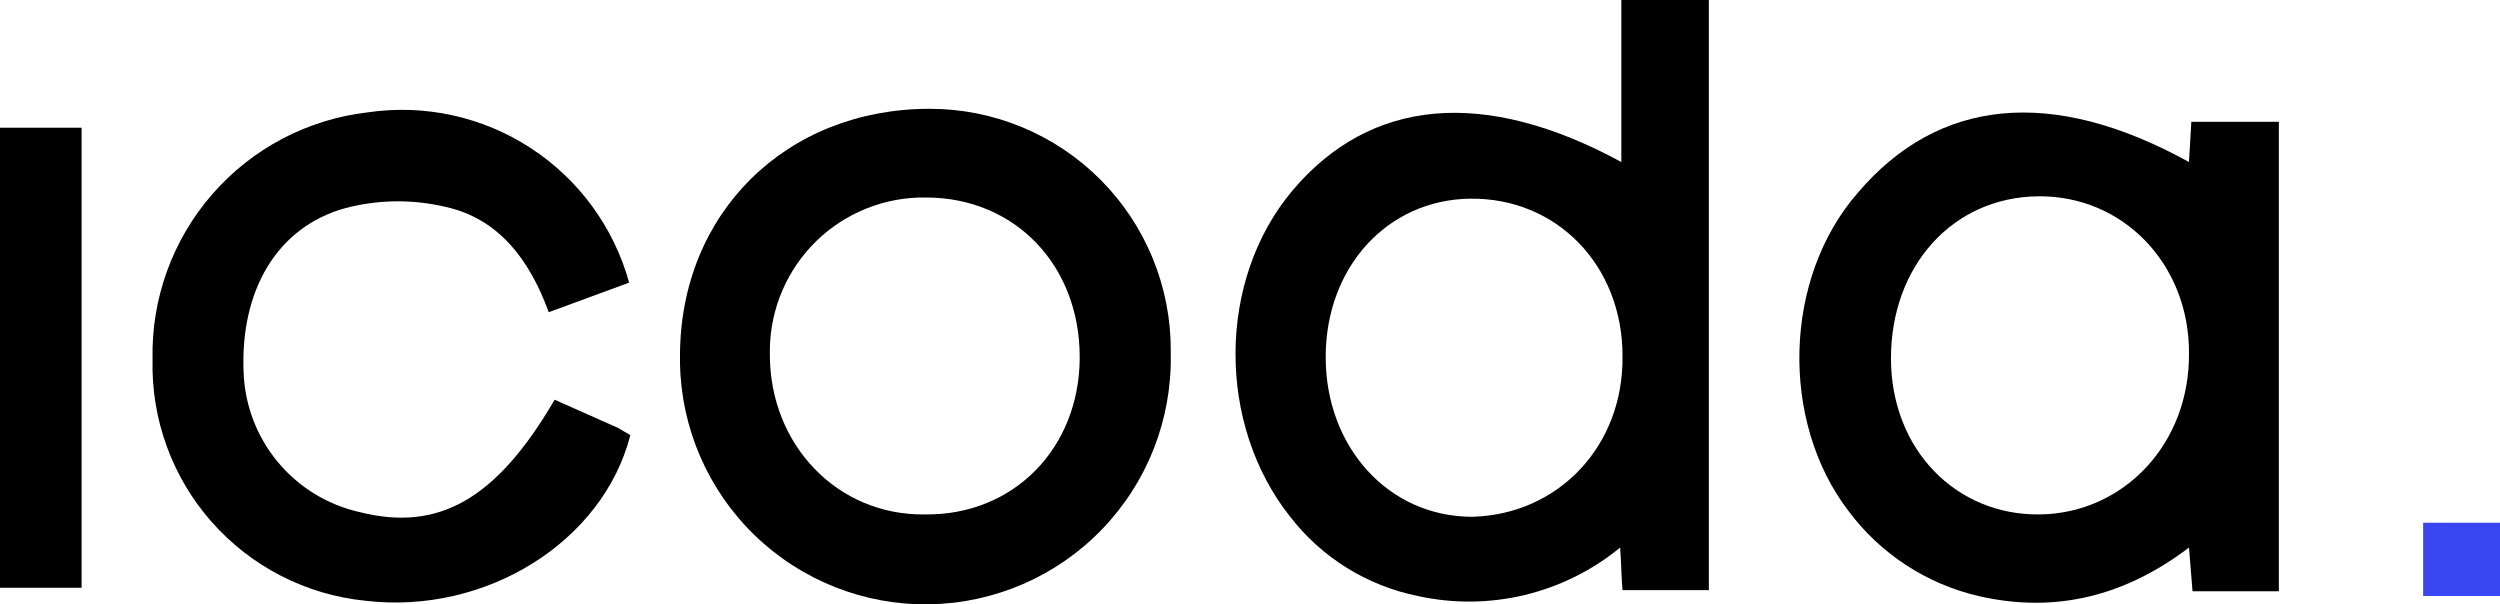
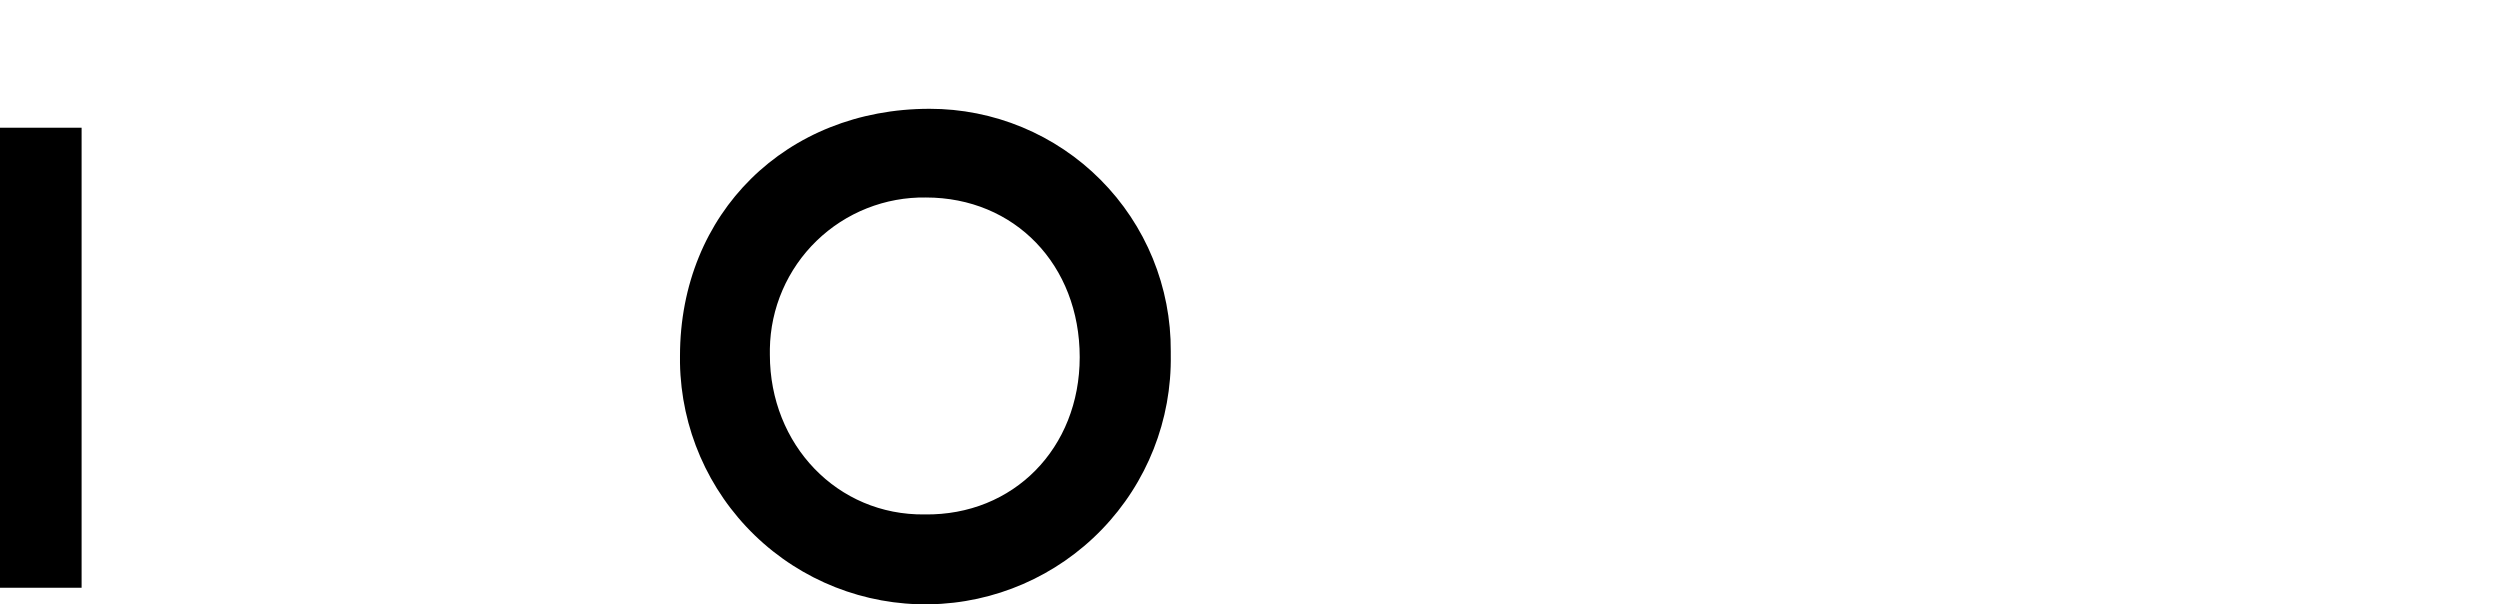
<svg xmlns="http://www.w3.org/2000/svg" width="910" height="220" viewBox="0 0 910 220" fill="none">
-   <path d="M590.166 58.974V0H622.02V214.801H590.596C590.166 210.066 590.166 205.331 589.735 199.305C579.599 207.621 567.708 213.53 554.958 216.587C542.209 219.644 528.931 219.769 516.126 216.954C497.668 213.235 481.166 202.998 469.636 188.113C442.947 154.536 442.947 102.02 470.497 69.305C498.907 35.728 540.232 31.854 590.166 58.974ZM590.596 129.57C590.596 96.424 566.49 71.887 535.066 72.318C504.934 72.748 482.55 97.285 482.55 130C482.55 162.715 505.364 188.113 535.927 188.113C567.351 187.252 591.027 162.285 590.596 129.57Z" fill="black" />
-   <path d="M796.789 58.974L797.65 44.338H829.504V215.232H798.08L796.789 199.305C773.544 216.954 748.146 223.411 720.166 216.954C701.217 212.541 684.442 201.561 672.815 185.96C647.848 153.245 649.14 101.159 676.259 70.166C705.53 35.729 746.855 31.424 796.789 58.974ZM688.312 130.431C688.312 163.576 711.987 187.682 742.55 187.252C773.113 186.821 797.219 161.424 796.789 128.278C796.789 95.993 772.683 71.026 741.689 71.457C710.696 71.888 688.312 96.854 688.312 130.431Z" fill="black" />
  <path d="M247.517 129.57C247.517 77.484 286.259 39.603 338.345 39.603C349.916 39.591 361.376 41.869 372.063 46.305C382.751 50.741 392.455 57.247 400.617 65.45C408.78 73.652 415.239 83.388 419.622 94.097C424.006 104.806 426.228 116.276 426.159 127.848V129.139C426.559 152.829 417.532 175.707 401.063 192.74C384.595 209.774 362.034 219.567 338.345 219.967C314.655 220.367 291.778 211.339 274.744 194.871C257.71 178.402 247.917 155.842 247.517 132.152V129.57ZM393.014 130C393.014 96.424 369.338 71.888 337.054 71.888C329.704 71.773 322.405 73.108 315.572 75.816C308.739 78.523 302.506 82.55 297.23 87.667C291.953 92.784 287.736 98.89 284.82 105.636C281.903 112.383 280.345 119.638 280.232 126.987V129.139C280.232 161.854 304.769 187.682 336.623 187.252C368.908 187.682 393.014 163.146 393.014 130Z" fill="black" />
-   <path d="M229.007 102.881L199.735 113.642C192.848 94.702 181.656 79.636 162.285 75.331C150.239 72.46 137.67 72.608 125.695 75.762C100.728 82.649 87.384 105.894 88.675 135.596C89.115 147.531 93.492 158.986 101.122 168.174C108.753 177.362 119.209 183.767 130.861 186.391C159.702 193.709 180.795 181.656 201.887 145.497L225.132 155.828C226.424 156.689 228.146 157.55 229.437 158.411C219.536 197.152 176.921 223.841 133.013 218.676C111.403 216.511 91.409 206.258 77.04 189.972C62.671 173.687 54.987 152.573 55.53 130.861C55.02 108.797 62.772 87.338 77.266 70.694C91.76 54.05 111.949 43.422 133.874 40.894C154.562 37.85 175.65 42.47 193.17 53.886C210.69 65.301 223.435 82.726 229.007 102.881Z" fill="black" />
-   <path d="M29.702 213.94H0V46.49H29.702V213.94Z" fill="black" />
-   <path d="M882.02 216.954V190.265H910V216.954H882.02Z" fill="#3946F4" />
+   <path d="M29.702 213.94H0V46.49H29.702Z" fill="black" />
</svg>